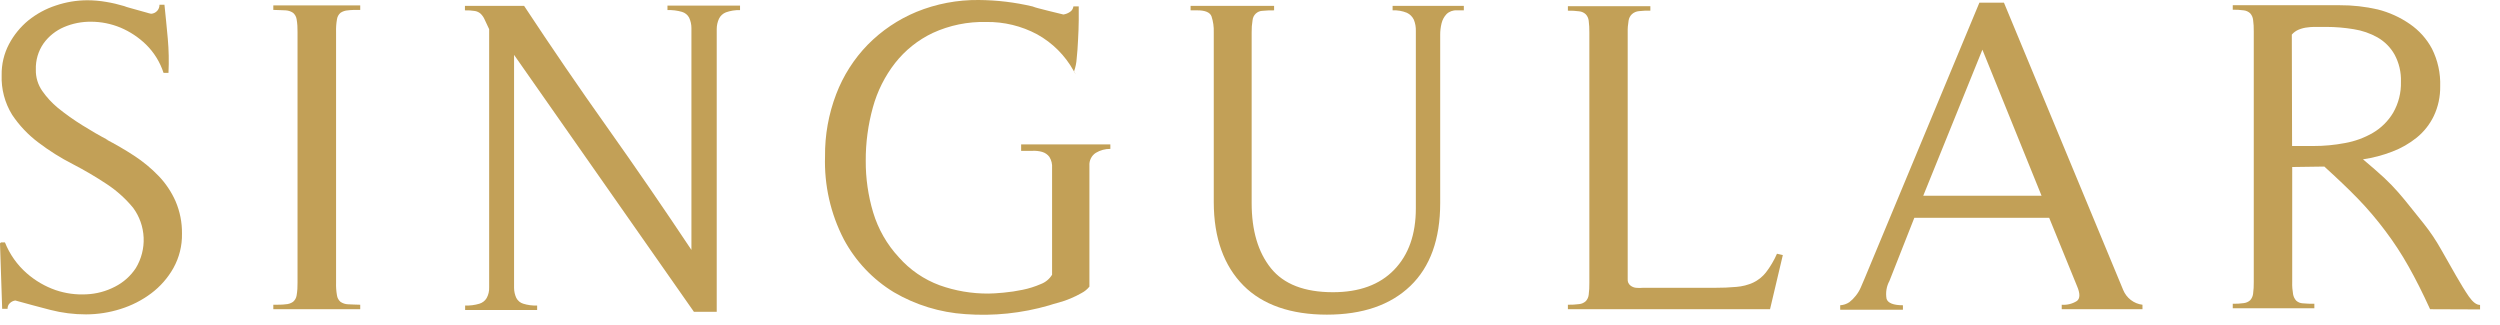
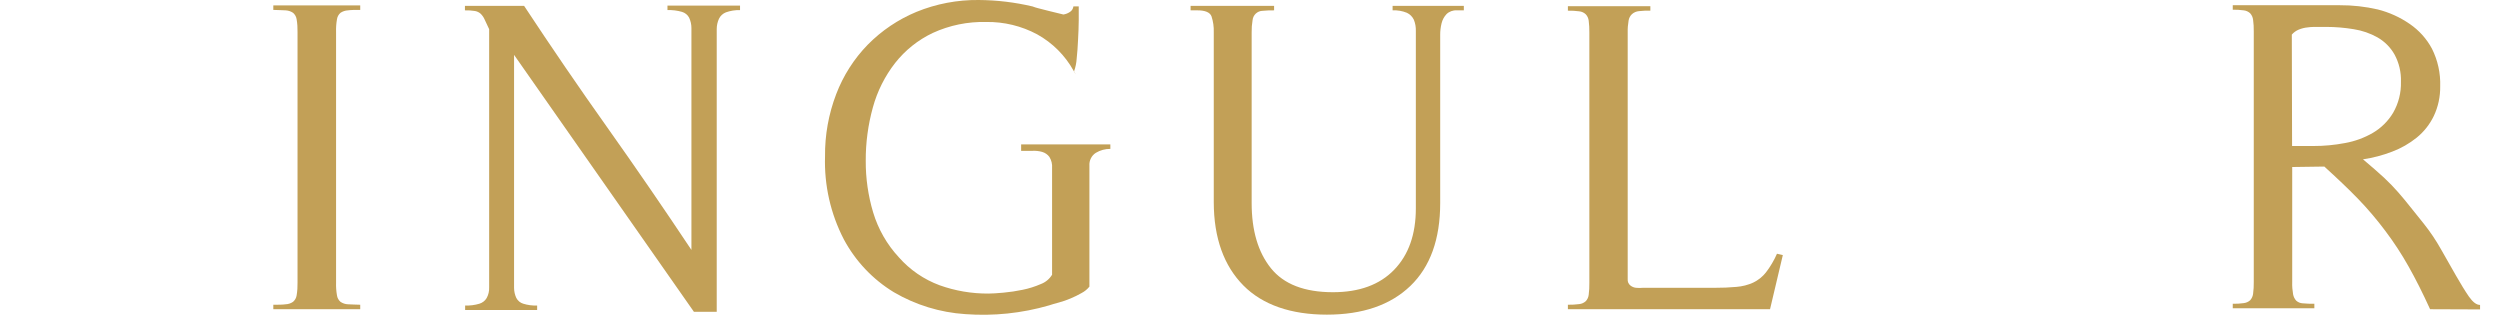
<svg xmlns="http://www.w3.org/2000/svg" preserveAspectRatio="none" width="100%" height="100%" overflow="visible" style="display: block;" viewBox="0 0 77 10" fill="none">
  <g id="Vector">
-     <path d="M0.303 9.338C0.279 9.36 0.261 9.387 0.249 9.417C0.237 9.447 0.232 9.479 0.233 9.511H0.067L0 7.497L0.03 7.465H0.152C0.298 7.831 0.527 8.157 0.823 8.416C1.084 8.645 1.386 8.821 1.713 8.935C2.019 9.039 2.342 9.083 2.665 9.065C2.971 9.052 3.27 8.971 3.541 8.83C3.802 8.698 4.024 8.5 4.184 8.256C4.355 7.973 4.439 7.646 4.424 7.316C4.409 6.986 4.297 6.667 4.101 6.401C3.87 6.12 3.598 5.875 3.294 5.674C2.954 5.448 2.601 5.241 2.238 5.053C1.867 4.864 1.515 4.642 1.183 4.39C0.867 4.153 0.593 3.864 0.374 3.536C0.148 3.17 0.036 2.745 0.051 2.315C0.045 1.981 0.123 1.651 0.279 1.356C0.427 1.077 0.629 0.83 0.872 0.629C1.125 0.426 1.413 0.269 1.721 0.169C2.035 0.063 2.364 0.008 2.695 0.008C2.886 0.009 3.077 0.025 3.266 0.058C3.456 0.089 3.643 0.133 3.826 0.188C3.876 0.208 3.927 0.225 3.979 0.238L4.517 0.388C4.562 0.403 4.608 0.415 4.655 0.424C4.726 0.42 4.792 0.388 4.84 0.336C4.888 0.284 4.914 0.216 4.912 0.145H5.065C5.1 0.485 5.136 0.835 5.168 1.193C5.199 1.543 5.207 1.894 5.189 2.244H5.037C4.93 1.915 4.746 1.616 4.499 1.373C4.27 1.15 4.002 0.973 3.708 0.849C3.421 0.731 3.114 0.669 2.803 0.669C2.517 0.666 2.232 0.722 1.969 0.835C1.72 0.942 1.504 1.113 1.345 1.332C1.178 1.57 1.094 1.856 1.104 2.147C1.098 2.381 1.168 2.61 1.302 2.802C1.437 2.995 1.597 3.169 1.779 3.32C2.02 3.515 2.273 3.695 2.536 3.858C2.8 4.024 3.072 4.181 3.351 4.327L3.254 4.286C3.555 4.441 3.848 4.611 4.131 4.796C4.404 4.974 4.657 5.182 4.883 5.417C5.102 5.644 5.279 5.908 5.407 6.197C5.542 6.513 5.61 6.854 5.605 7.198C5.612 7.567 5.521 7.931 5.342 8.254C5.171 8.559 4.938 8.824 4.659 9.034C4.374 9.248 4.054 9.411 3.713 9.517C3.37 9.626 3.012 9.682 2.651 9.683C2.279 9.684 1.908 9.637 1.547 9.544C1.196 9.453 0.838 9.357 0.471 9.255C0.407 9.264 0.348 9.293 0.303 9.338Z" fill="#C2A057" />
    <path d="M8.418 9.524V9.386C8.574 9.386 8.701 9.386 8.798 9.372C8.879 9.369 8.958 9.343 9.025 9.297C9.085 9.246 9.124 9.176 9.136 9.099C9.158 8.968 9.167 8.836 9.164 8.703V0.988C9.167 0.855 9.158 0.723 9.136 0.592C9.124 0.515 9.085 0.445 9.025 0.394C8.958 0.349 8.879 0.323 8.798 0.319C8.701 0.319 8.574 0.305 8.418 0.305V0.167H11.095V0.305C10.939 0.305 10.812 0.305 10.717 0.319C10.635 0.323 10.556 0.349 10.488 0.394C10.429 0.445 10.39 0.515 10.379 0.592C10.356 0.723 10.347 0.855 10.351 0.988V8.703C10.347 8.836 10.356 8.968 10.379 9.099C10.39 9.176 10.429 9.246 10.488 9.297C10.556 9.343 10.635 9.369 10.717 9.372C10.812 9.372 10.939 9.386 11.095 9.386V9.524H8.418Z" fill="#C2A057" />
    <path d="M22.358 0.38C22.264 0.417 22.188 0.487 22.144 0.578C22.099 0.677 22.075 0.785 22.075 0.895C22.075 1.023 22.075 1.176 22.075 1.35V9.604H21.373L15.833 1.69V8.416C15.833 8.591 15.833 8.741 15.833 8.866C15.834 8.973 15.857 9.079 15.902 9.176C15.924 9.219 15.954 9.256 15.991 9.287C16.028 9.318 16.07 9.341 16.116 9.354C16.254 9.397 16.399 9.416 16.544 9.41V9.548H14.326V9.41C14.475 9.416 14.624 9.397 14.767 9.354C14.859 9.326 14.938 9.265 14.988 9.182C15.044 9.081 15.071 8.966 15.066 8.85C15.066 8.725 15.066 8.571 15.066 8.387V0.899L14.927 0.602C14.898 0.534 14.855 0.473 14.803 0.422C14.754 0.379 14.694 0.35 14.63 0.339C14.528 0.323 14.424 0.316 14.32 0.319V0.18H16.142C16.986 1.46 17.843 2.713 18.714 3.939C19.584 5.166 20.445 6.419 21.296 7.698V1.332C21.296 1.148 21.296 0.992 21.296 0.863C21.296 0.754 21.272 0.646 21.226 0.546C21.204 0.503 21.173 0.465 21.135 0.434C21.097 0.403 21.054 0.38 21.007 0.366C20.861 0.324 20.709 0.305 20.558 0.311V0.172H22.793V0.311C22.645 0.307 22.498 0.331 22.358 0.38Z" fill="#C2A057" />
    <path d="M33.752 4.707C33.686 4.749 33.633 4.808 33.599 4.878C33.564 4.947 33.548 5.025 33.554 5.103V8.828C33.488 8.91 33.406 8.977 33.312 9.026C33.203 9.088 33.09 9.144 32.974 9.192C32.857 9.242 32.737 9.284 32.614 9.317C32.495 9.348 32.395 9.378 32.311 9.406C31.474 9.649 30.599 9.74 29.73 9.675C28.954 9.624 28.201 9.393 27.53 9C26.88 8.605 26.349 8.042 25.99 7.372C25.582 6.584 25.383 5.705 25.411 4.818C25.404 4.162 25.521 3.511 25.755 2.899C25.972 2.33 26.303 1.811 26.728 1.375C27.155 0.942 27.664 0.599 28.226 0.366C28.835 0.117 29.487 -0.007 30.145 0C30.703 0.004 31.258 0.07 31.801 0.198C31.859 0.221 31.918 0.239 31.979 0.254L32.303 0.337C32.42 0.364 32.569 0.4 32.753 0.447C32.823 0.436 32.891 0.41 32.95 0.37C32.981 0.352 33.006 0.327 33.025 0.297C33.044 0.267 33.057 0.233 33.061 0.198H33.225C33.225 0.299 33.225 0.445 33.225 0.633C33.225 0.821 33.214 1.017 33.204 1.227C33.194 1.437 33.182 1.623 33.162 1.801C33.154 1.936 33.127 2.069 33.081 2.196C33.089 2.213 33.098 2.229 33.109 2.244C33.118 2.26 33.127 2.276 33.134 2.293L33.069 2.183C32.807 1.709 32.417 1.319 31.943 1.057C31.462 0.799 30.923 0.669 30.377 0.677C29.809 0.663 29.245 0.778 28.729 1.015C28.276 1.23 27.879 1.547 27.569 1.941C27.253 2.347 27.021 2.811 26.885 3.306C26.736 3.844 26.662 4.399 26.665 4.956C26.662 5.492 26.739 6.026 26.892 6.539C27.047 7.055 27.317 7.529 27.684 7.924C28.025 8.311 28.456 8.607 28.94 8.786C29.423 8.959 29.931 9.045 30.444 9.042C30.555 9.042 30.709 9.032 30.907 9.014C31.106 8.996 31.304 8.966 31.5 8.925C31.69 8.886 31.875 8.828 32.052 8.751C32.199 8.697 32.323 8.595 32.404 8.462V5.178C32.414 5.057 32.385 4.935 32.321 4.832C32.266 4.758 32.188 4.705 32.1 4.679C32.001 4.651 31.899 4.64 31.797 4.646C31.686 4.646 31.572 4.646 31.451 4.646V4.448H34.199V4.586C34.041 4.584 33.887 4.626 33.752 4.707ZM33.123 2.279C33.115 2.262 33.107 2.246 33.097 2.23C33.086 2.215 33.077 2.199 33.069 2.183L33.123 2.279Z" fill="#C2A057" />
    <path d="M44.868 0.319C44.81 0.315 44.752 0.324 44.698 0.344C44.643 0.364 44.593 0.395 44.552 0.436C44.478 0.515 44.425 0.613 44.4 0.719C44.371 0.836 44.357 0.957 44.358 1.079V6.254C44.358 7.366 44.051 8.219 43.44 8.806C42.829 9.394 41.97 9.691 40.868 9.691C39.766 9.691 38.89 9.392 38.296 8.792C37.703 8.193 37.384 7.34 37.384 6.22V0.995C37.39 0.829 37.367 0.663 37.315 0.505C37.269 0.38 37.117 0.319 36.887 0.319H36.67V0.18H39.242V0.319C39.124 0.317 39.007 0.322 38.89 0.333C38.811 0.334 38.736 0.365 38.679 0.418C38.622 0.471 38.586 0.544 38.579 0.622C38.558 0.745 38.549 0.87 38.551 0.995V6.254C38.551 7.101 38.749 7.77 39.145 8.262C39.541 8.754 40.178 9 41.056 9C41.866 9 42.494 8.77 42.939 8.31C43.385 7.849 43.608 7.219 43.608 6.418V0.954C43.612 0.836 43.591 0.718 43.547 0.608C43.502 0.514 43.427 0.438 43.333 0.394C43.193 0.337 43.043 0.311 42.892 0.319V0.18H45.086V0.319H44.868Z" fill="#C2A057" />
    <path d="M54.517 9.524H48.291V9.386C48.409 9.388 48.526 9.381 48.643 9.366C48.717 9.358 48.786 9.327 48.841 9.277C48.892 9.223 48.924 9.153 48.932 9.079C48.948 8.958 48.954 8.836 48.952 8.713V0.997C48.954 0.877 48.947 0.757 48.932 0.637C48.923 0.563 48.892 0.494 48.841 0.44C48.787 0.388 48.717 0.357 48.643 0.349C48.526 0.333 48.409 0.327 48.291 0.329V0.19H50.831V0.329C50.714 0.325 50.596 0.33 50.479 0.343C50.4 0.35 50.325 0.382 50.266 0.434C50.21 0.486 50.173 0.556 50.161 0.631C50.14 0.752 50.13 0.875 50.133 0.997V8.602C50.13 8.637 50.136 8.672 50.149 8.705C50.163 8.737 50.184 8.766 50.21 8.788C50.261 8.831 50.323 8.857 50.388 8.864C50.462 8.871 50.536 8.871 50.61 8.864C50.687 8.864 50.754 8.864 50.807 8.864H52.824C53.044 8.865 53.265 8.856 53.484 8.836C53.661 8.822 53.835 8.778 53.997 8.705C54.151 8.632 54.287 8.523 54.392 8.389C54.528 8.212 54.641 8.019 54.731 7.815L54.911 7.857L54.517 9.524Z" fill="#C2A057" />
-     <path d="M63.501 9.524V9.386C63.666 9.399 63.831 9.358 63.97 9.269C64.07 9.191 64.07 9.037 63.97 8.806L63.115 6.709H58.961L58.195 8.652C58.103 8.82 58.072 9.015 58.106 9.204C58.147 9.333 58.316 9.402 58.61 9.402V9.54H56.678V9.402C56.779 9.396 56.876 9.363 56.96 9.307C57.034 9.249 57.101 9.183 57.158 9.109C57.219 9.033 57.27 8.949 57.309 8.86C57.35 8.769 57.39 8.676 57.427 8.585L60.965 0.083H61.722L65.394 8.931C65.444 9.053 65.525 9.159 65.629 9.239C65.733 9.319 65.857 9.37 65.988 9.386V9.524H63.501ZM61.058 1.53L59.236 6.029H62.88L61.058 1.53Z" fill="#C2A057" />
    <path d="M74.847 9.524C74.626 9.038 74.405 8.599 74.184 8.207C73.97 7.825 73.73 7.459 73.466 7.109C73.206 6.762 72.925 6.431 72.624 6.12C72.321 5.807 71.975 5.481 71.589 5.13L70.6 5.144V8.69C70.596 8.815 70.606 8.94 70.627 9.063C70.64 9.137 70.674 9.206 70.724 9.261C70.779 9.31 70.849 9.339 70.922 9.342C71.042 9.353 71.162 9.358 71.282 9.356V9.495H68.769V9.356C68.883 9.358 68.996 9.352 69.108 9.336C69.181 9.328 69.251 9.297 69.306 9.247C69.355 9.192 69.386 9.123 69.395 9.05C69.411 8.928 69.418 8.806 69.416 8.684V0.968C69.418 0.847 69.411 0.727 69.395 0.608C69.386 0.534 69.355 0.465 69.306 0.41C69.251 0.359 69.182 0.327 69.108 0.319C68.996 0.304 68.883 0.297 68.769 0.299V0.161H72.067C72.46 0.159 72.852 0.203 73.235 0.291C73.587 0.38 73.921 0.531 74.22 0.738C74.505 0.933 74.74 1.193 74.903 1.498C75.084 1.857 75.171 2.256 75.158 2.657C75.163 2.974 75.096 3.289 74.96 3.575C74.836 3.832 74.657 4.058 74.436 4.238C74.208 4.422 73.952 4.568 73.678 4.671C73.388 4.783 73.087 4.862 72.78 4.907C73.043 5.128 73.26 5.317 73.429 5.473C73.595 5.629 73.739 5.779 73.864 5.922C73.989 6.064 74.109 6.211 74.23 6.363C74.351 6.515 74.491 6.691 74.657 6.895C74.852 7.141 75.027 7.401 75.181 7.675C75.348 7.963 75.5 8.236 75.644 8.488C75.789 8.739 75.918 8.955 76.04 9.131C76.163 9.307 76.276 9.392 76.386 9.392V9.53L74.847 9.524ZM70.596 4.497H71.252C71.579 4.498 71.905 4.467 72.226 4.406C72.53 4.352 72.822 4.245 73.088 4.09C73.343 3.94 73.556 3.728 73.708 3.474C73.875 3.184 73.958 2.854 73.949 2.519C73.959 2.226 73.891 1.936 73.751 1.678C73.628 1.46 73.448 1.279 73.231 1.154C73.002 1.025 72.752 0.939 72.493 0.899C72.214 0.853 71.932 0.829 71.65 0.829H71.375C71.282 0.829 71.177 0.829 71.084 0.843C70.987 0.851 70.891 0.875 70.801 0.912C70.719 0.946 70.646 0.998 70.588 1.065L70.596 4.497Z" fill="#C2A057" />
  </g>
</svg>